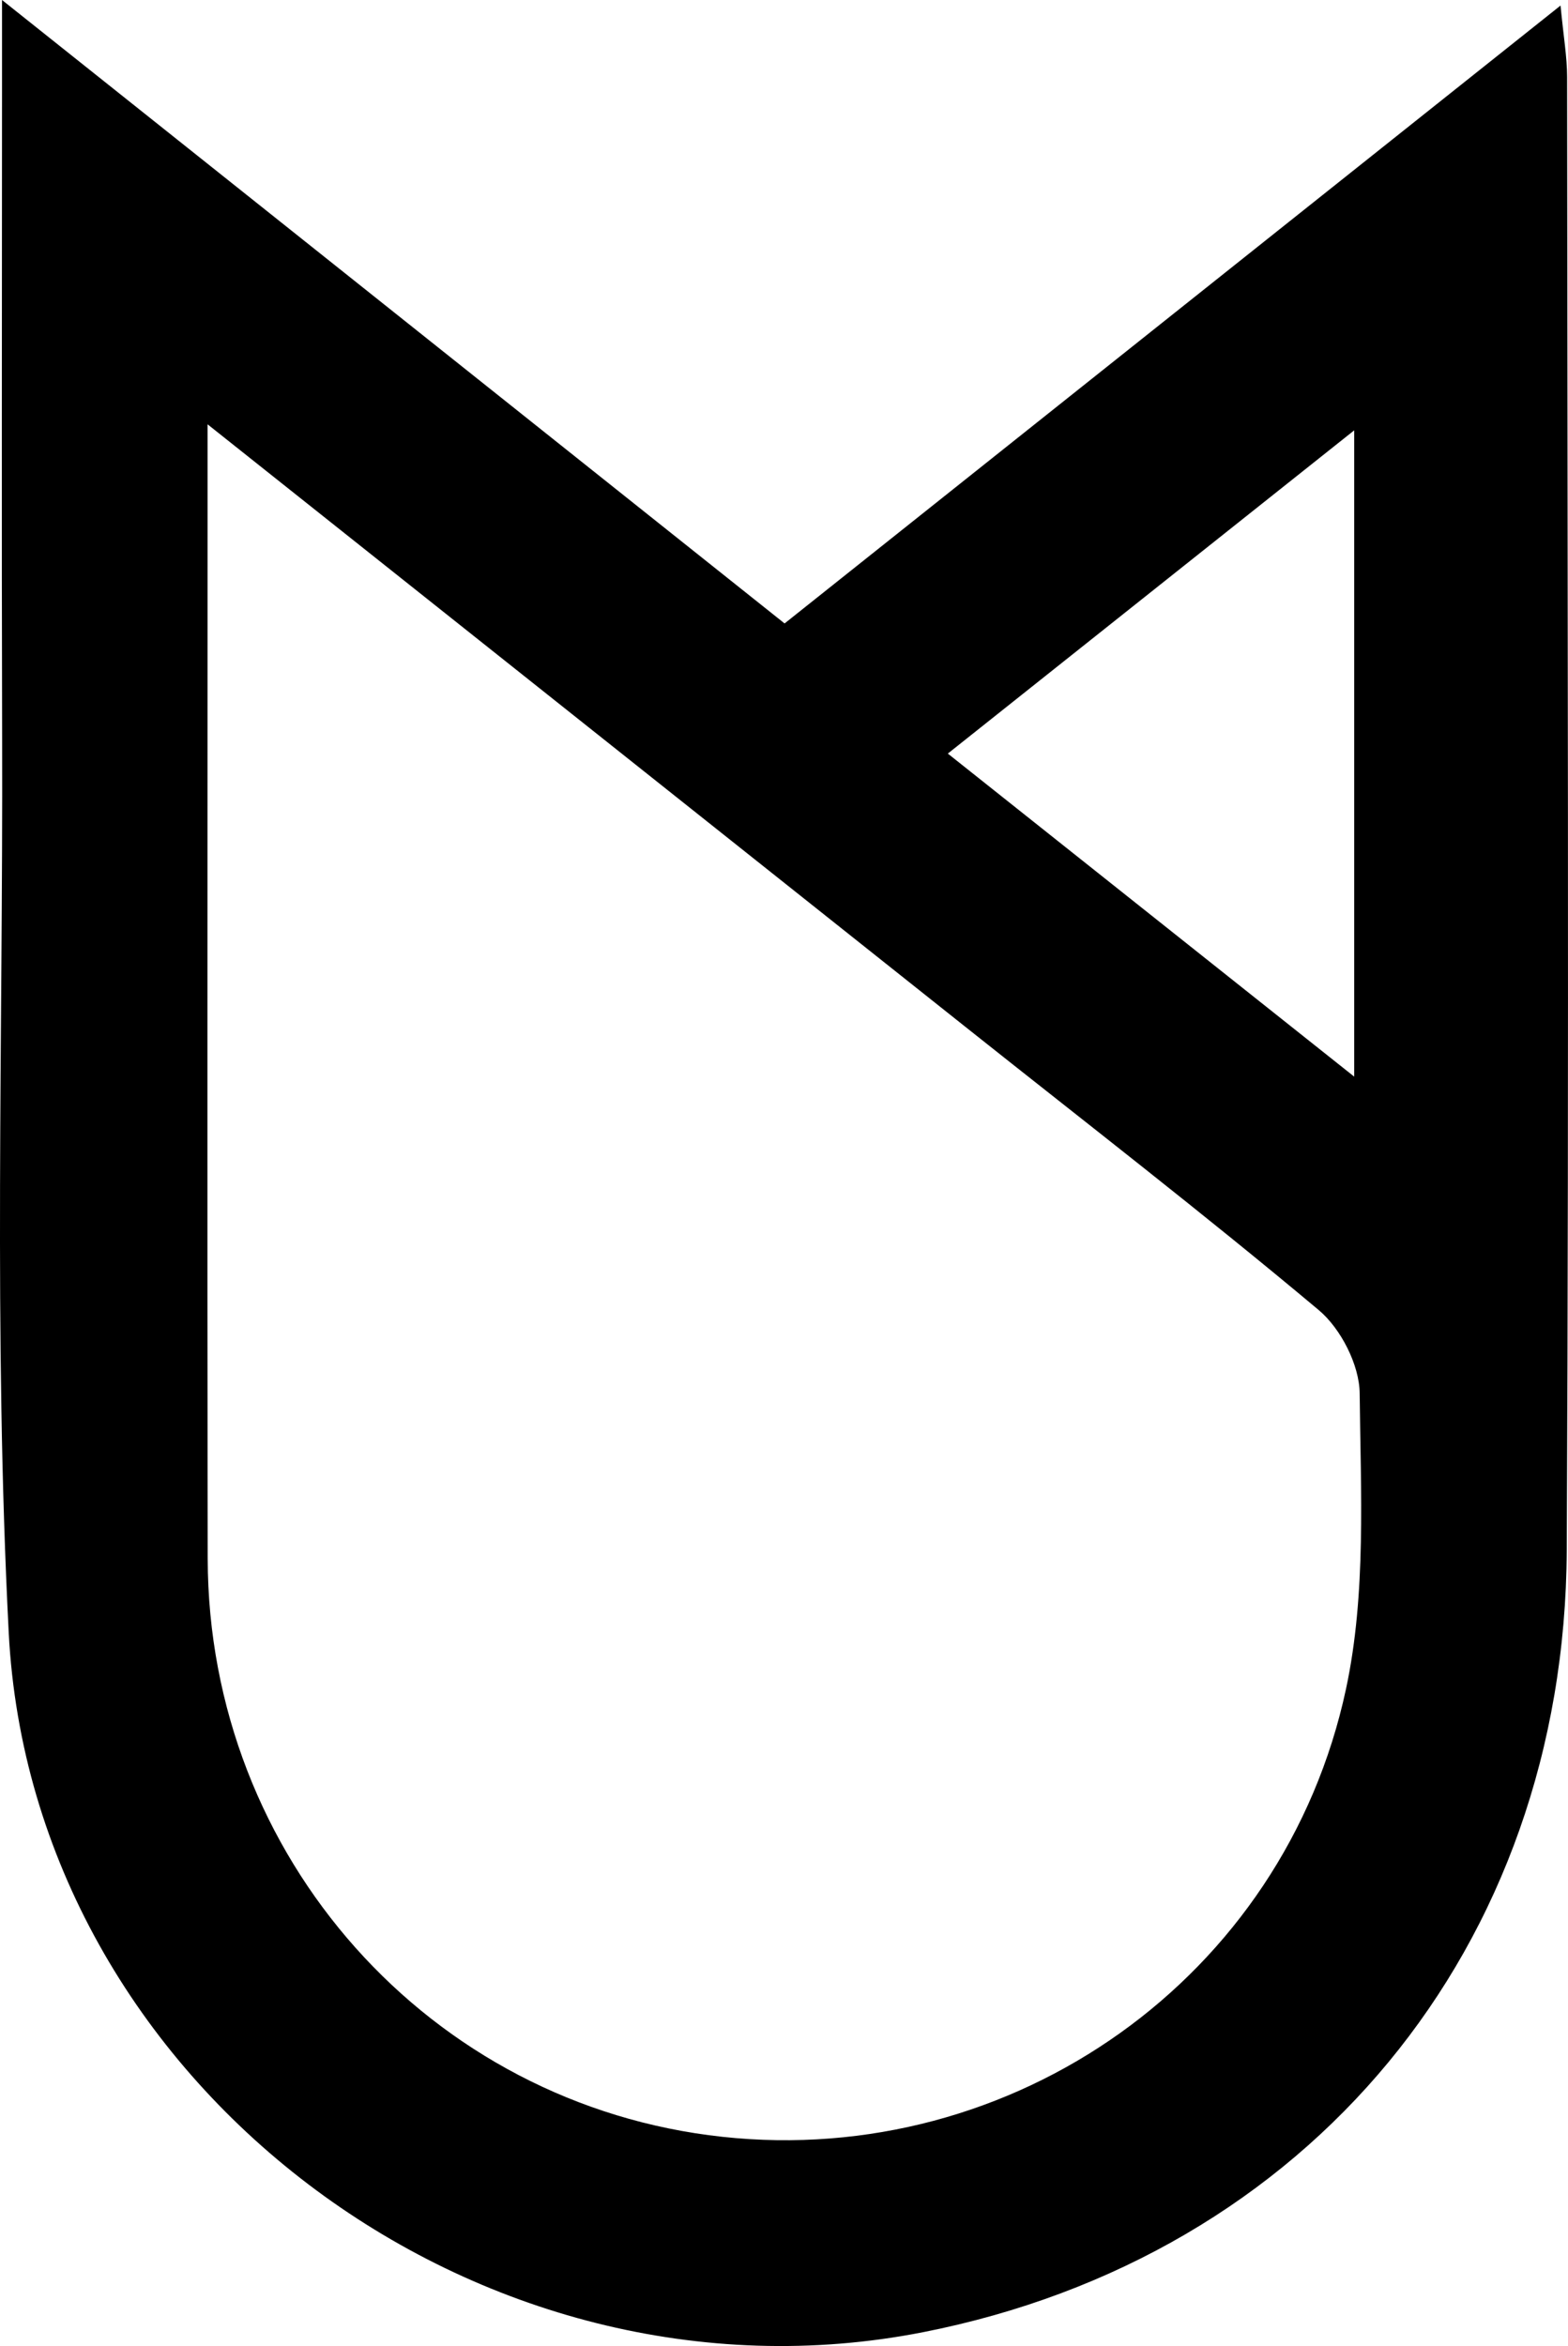
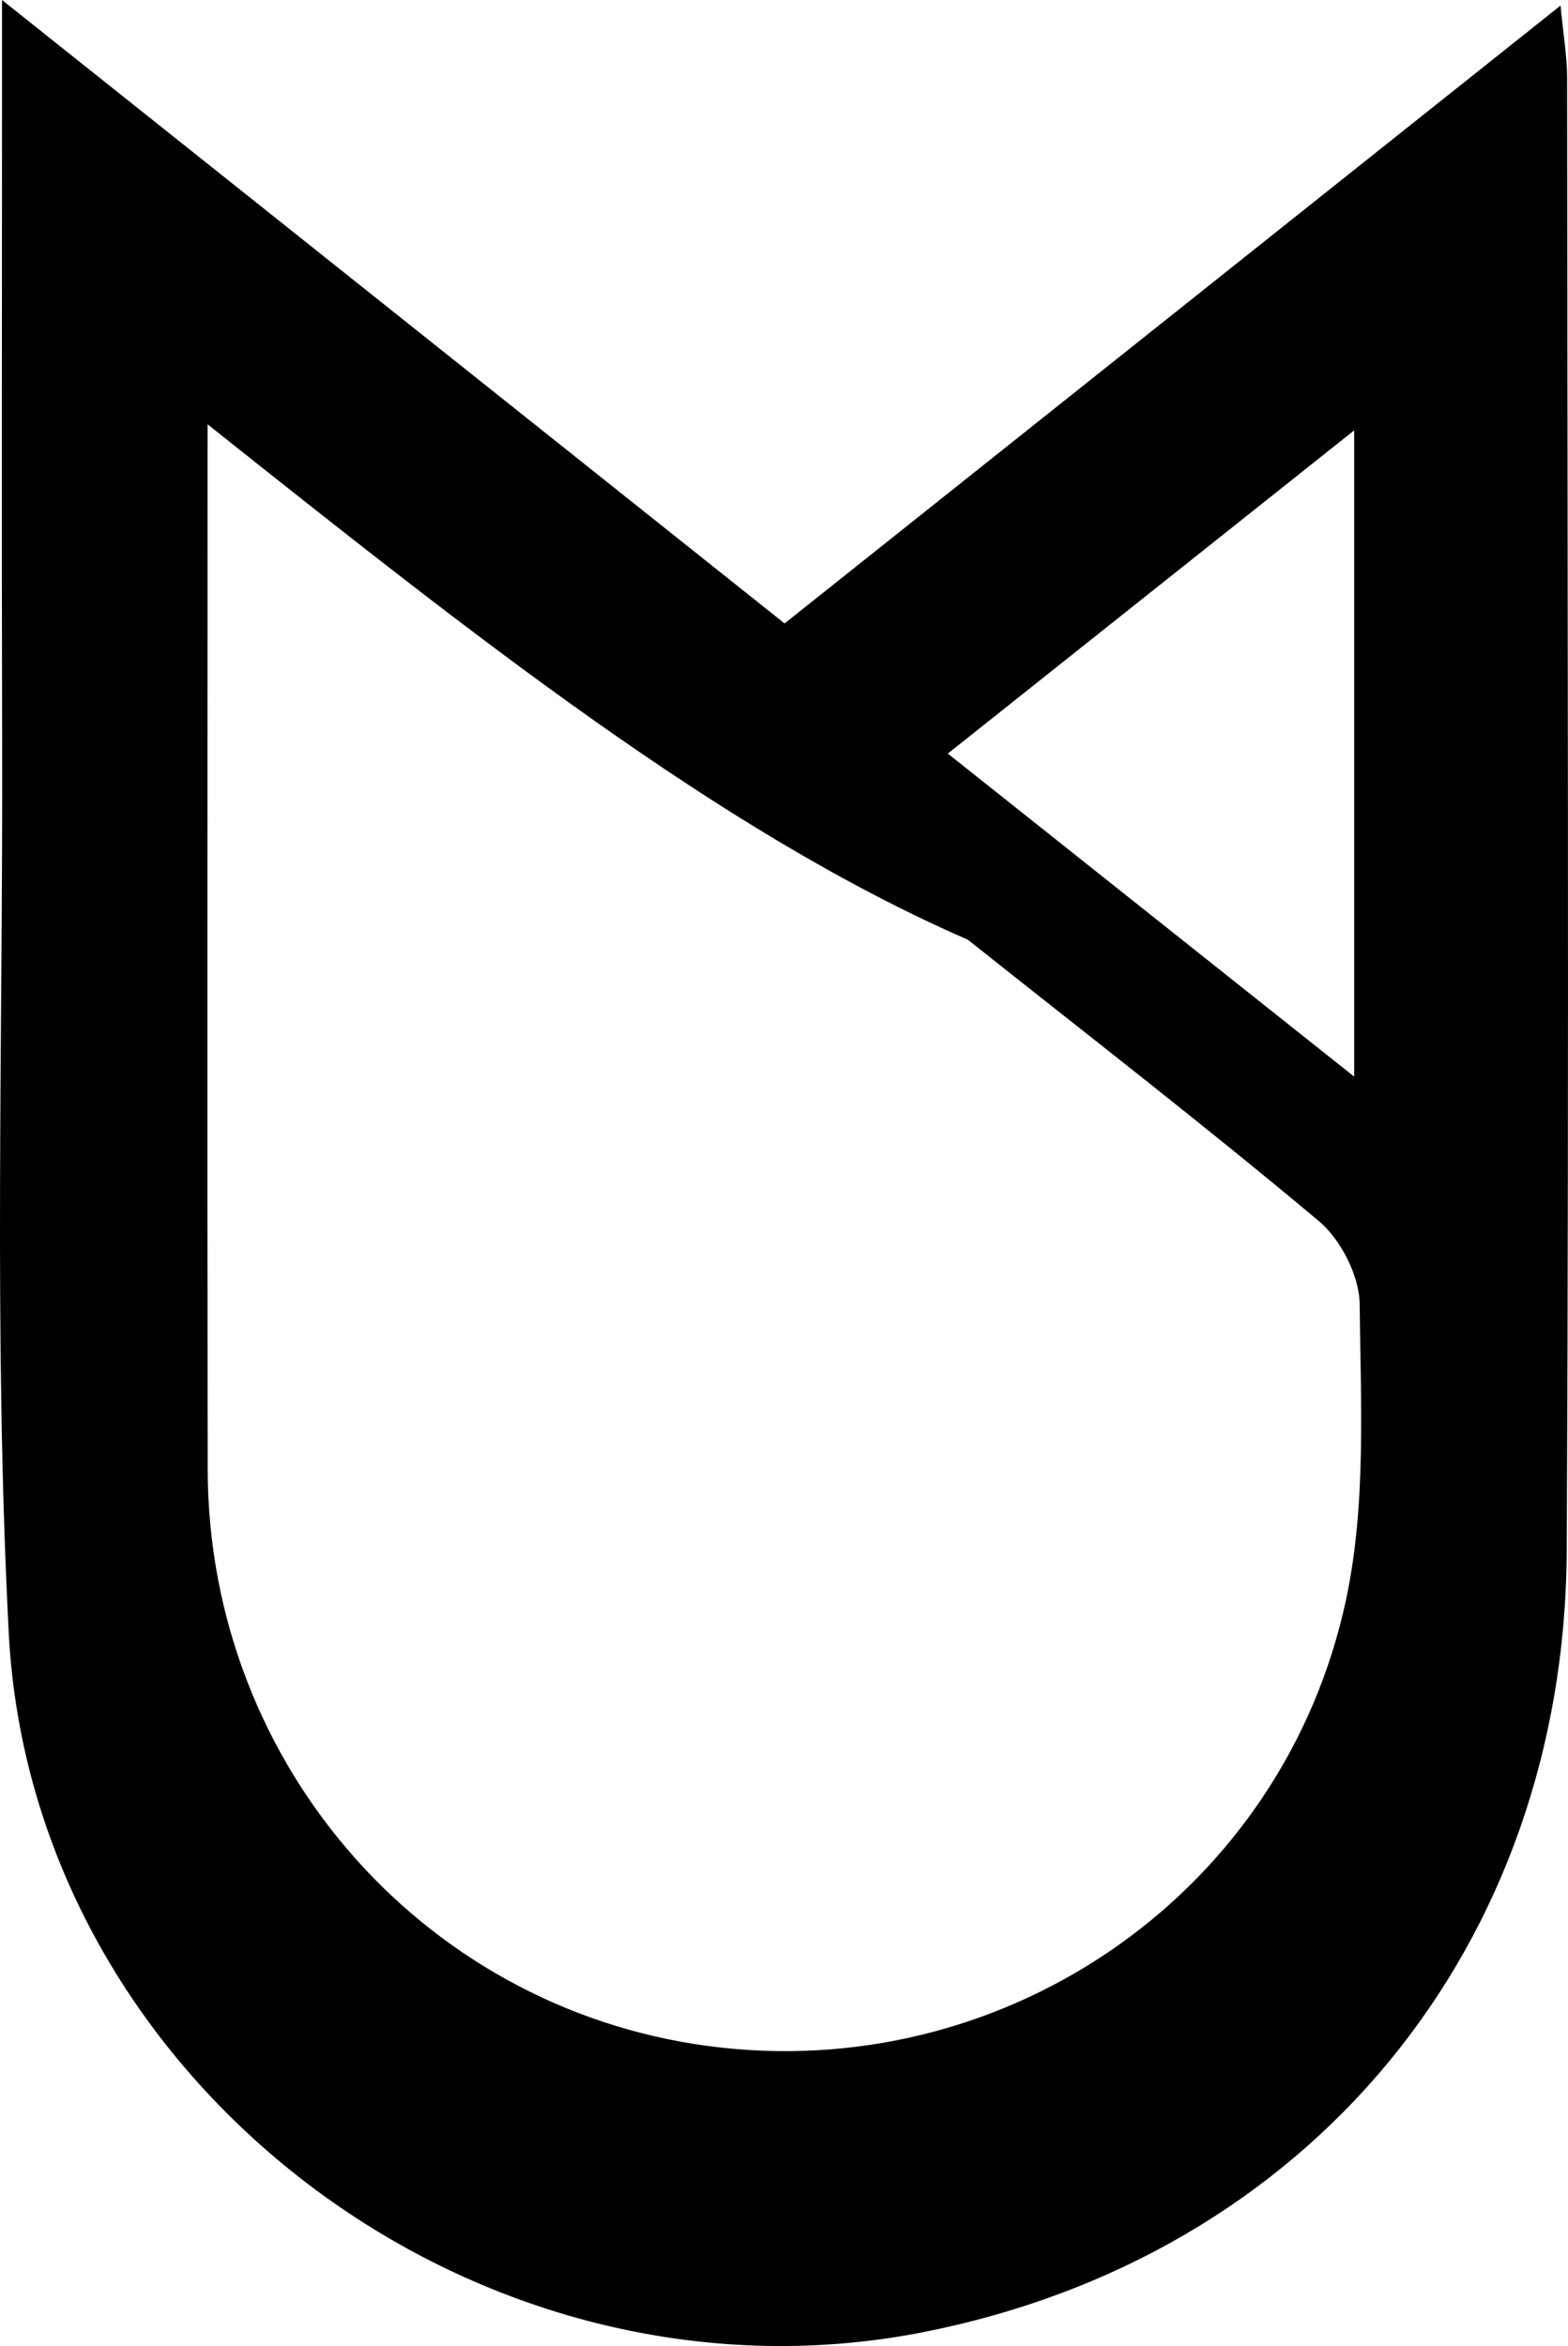
<svg xmlns="http://www.w3.org/2000/svg" version="1.1" id="Capa_1" x="0px" y="0px" width="107.962px" height="161.47px" viewBox="0 0 107.962 161.47" enable-background="new 0 0 107.962 161.47" xml:space="preserve">
-   <path fill-rule="evenodd" clip-rule="evenodd" d="M0.139,0c18.587,14.803,36.109,28.756,53.882,42.91  c17.692-14.083,35.222-28.036,53.427-42.528c0.207,2.162,0.451,3.536,0.453,4.91c0.02,33.807,0.139,67.614-0.025,101.42  c-0.133,27.358-17.8,48.597-44.328,53.807C33.02,166.514,2.192,143.416,0.6,112.361c-1.047-20.432-0.393-40.953-0.453-61.434  C0.104,36.106,0.139,21.284,0.139,6.462C0.139,4.719,0.139,2.975,0.139,0z M14.293,29.205c0,2.928,0,4.529,0,6.131  c0,23.98-0.033,47.96,0.008,71.941c0.035,20.534,15.289,37.615,35.442,39.794c19.982,2.161,38.661-10.894,42.933-30.821  c1.407-6.563,1.011-13.563,0.942-20.357c-0.02-1.949-1.299-4.45-2.817-5.723c-7.909-6.627-16.083-12.939-24.163-19.362  C49.578,57.25,32.52,43.691,14.293,29.205z M65.261,51.867c9.427,7.491,18.537,14.73,27.98,22.234c0-15.231,0-29.507,0-44.481  C83.616,37.272,74.66,44.393,65.261,51.867z" />
+   <path fill-rule="evenodd" clip-rule="evenodd" d="M0.139,0c18.587,14.803,36.109,28.756,53.882,42.91  c17.692-14.083,35.222-28.036,53.427-42.528c0.207,2.162,0.451,3.536,0.453,4.91c0.02,33.807,0.139,67.614-0.025,101.42  c-0.133,27.358-17.8,48.597-44.328,53.807C33.02,166.514,2.192,143.416,0.6,112.361c-1.047-20.432-0.393-40.953-0.453-61.434  C0.104,36.106,0.139,21.284,0.139,6.462C0.139,4.719,0.139,2.975,0.139,0z M14.293,29.205c0,23.98-0.033,47.96,0.008,71.941c0.035,20.534,15.289,37.615,35.442,39.794c19.982,2.161,38.661-10.894,42.933-30.821  c1.407-6.563,1.011-13.563,0.942-20.357c-0.02-1.949-1.299-4.45-2.817-5.723c-7.909-6.627-16.083-12.939-24.163-19.362  C49.578,57.25,32.52,43.691,14.293,29.205z M65.261,51.867c9.427,7.491,18.537,14.73,27.98,22.234c0-15.231,0-29.507,0-44.481  C83.616,37.272,74.66,44.393,65.261,51.867z" />
  <g>
</g>
  <g>
</g>
  <g>
</g>
  <g>
</g>
  <g>
</g>
  <g>
</g>
</svg>